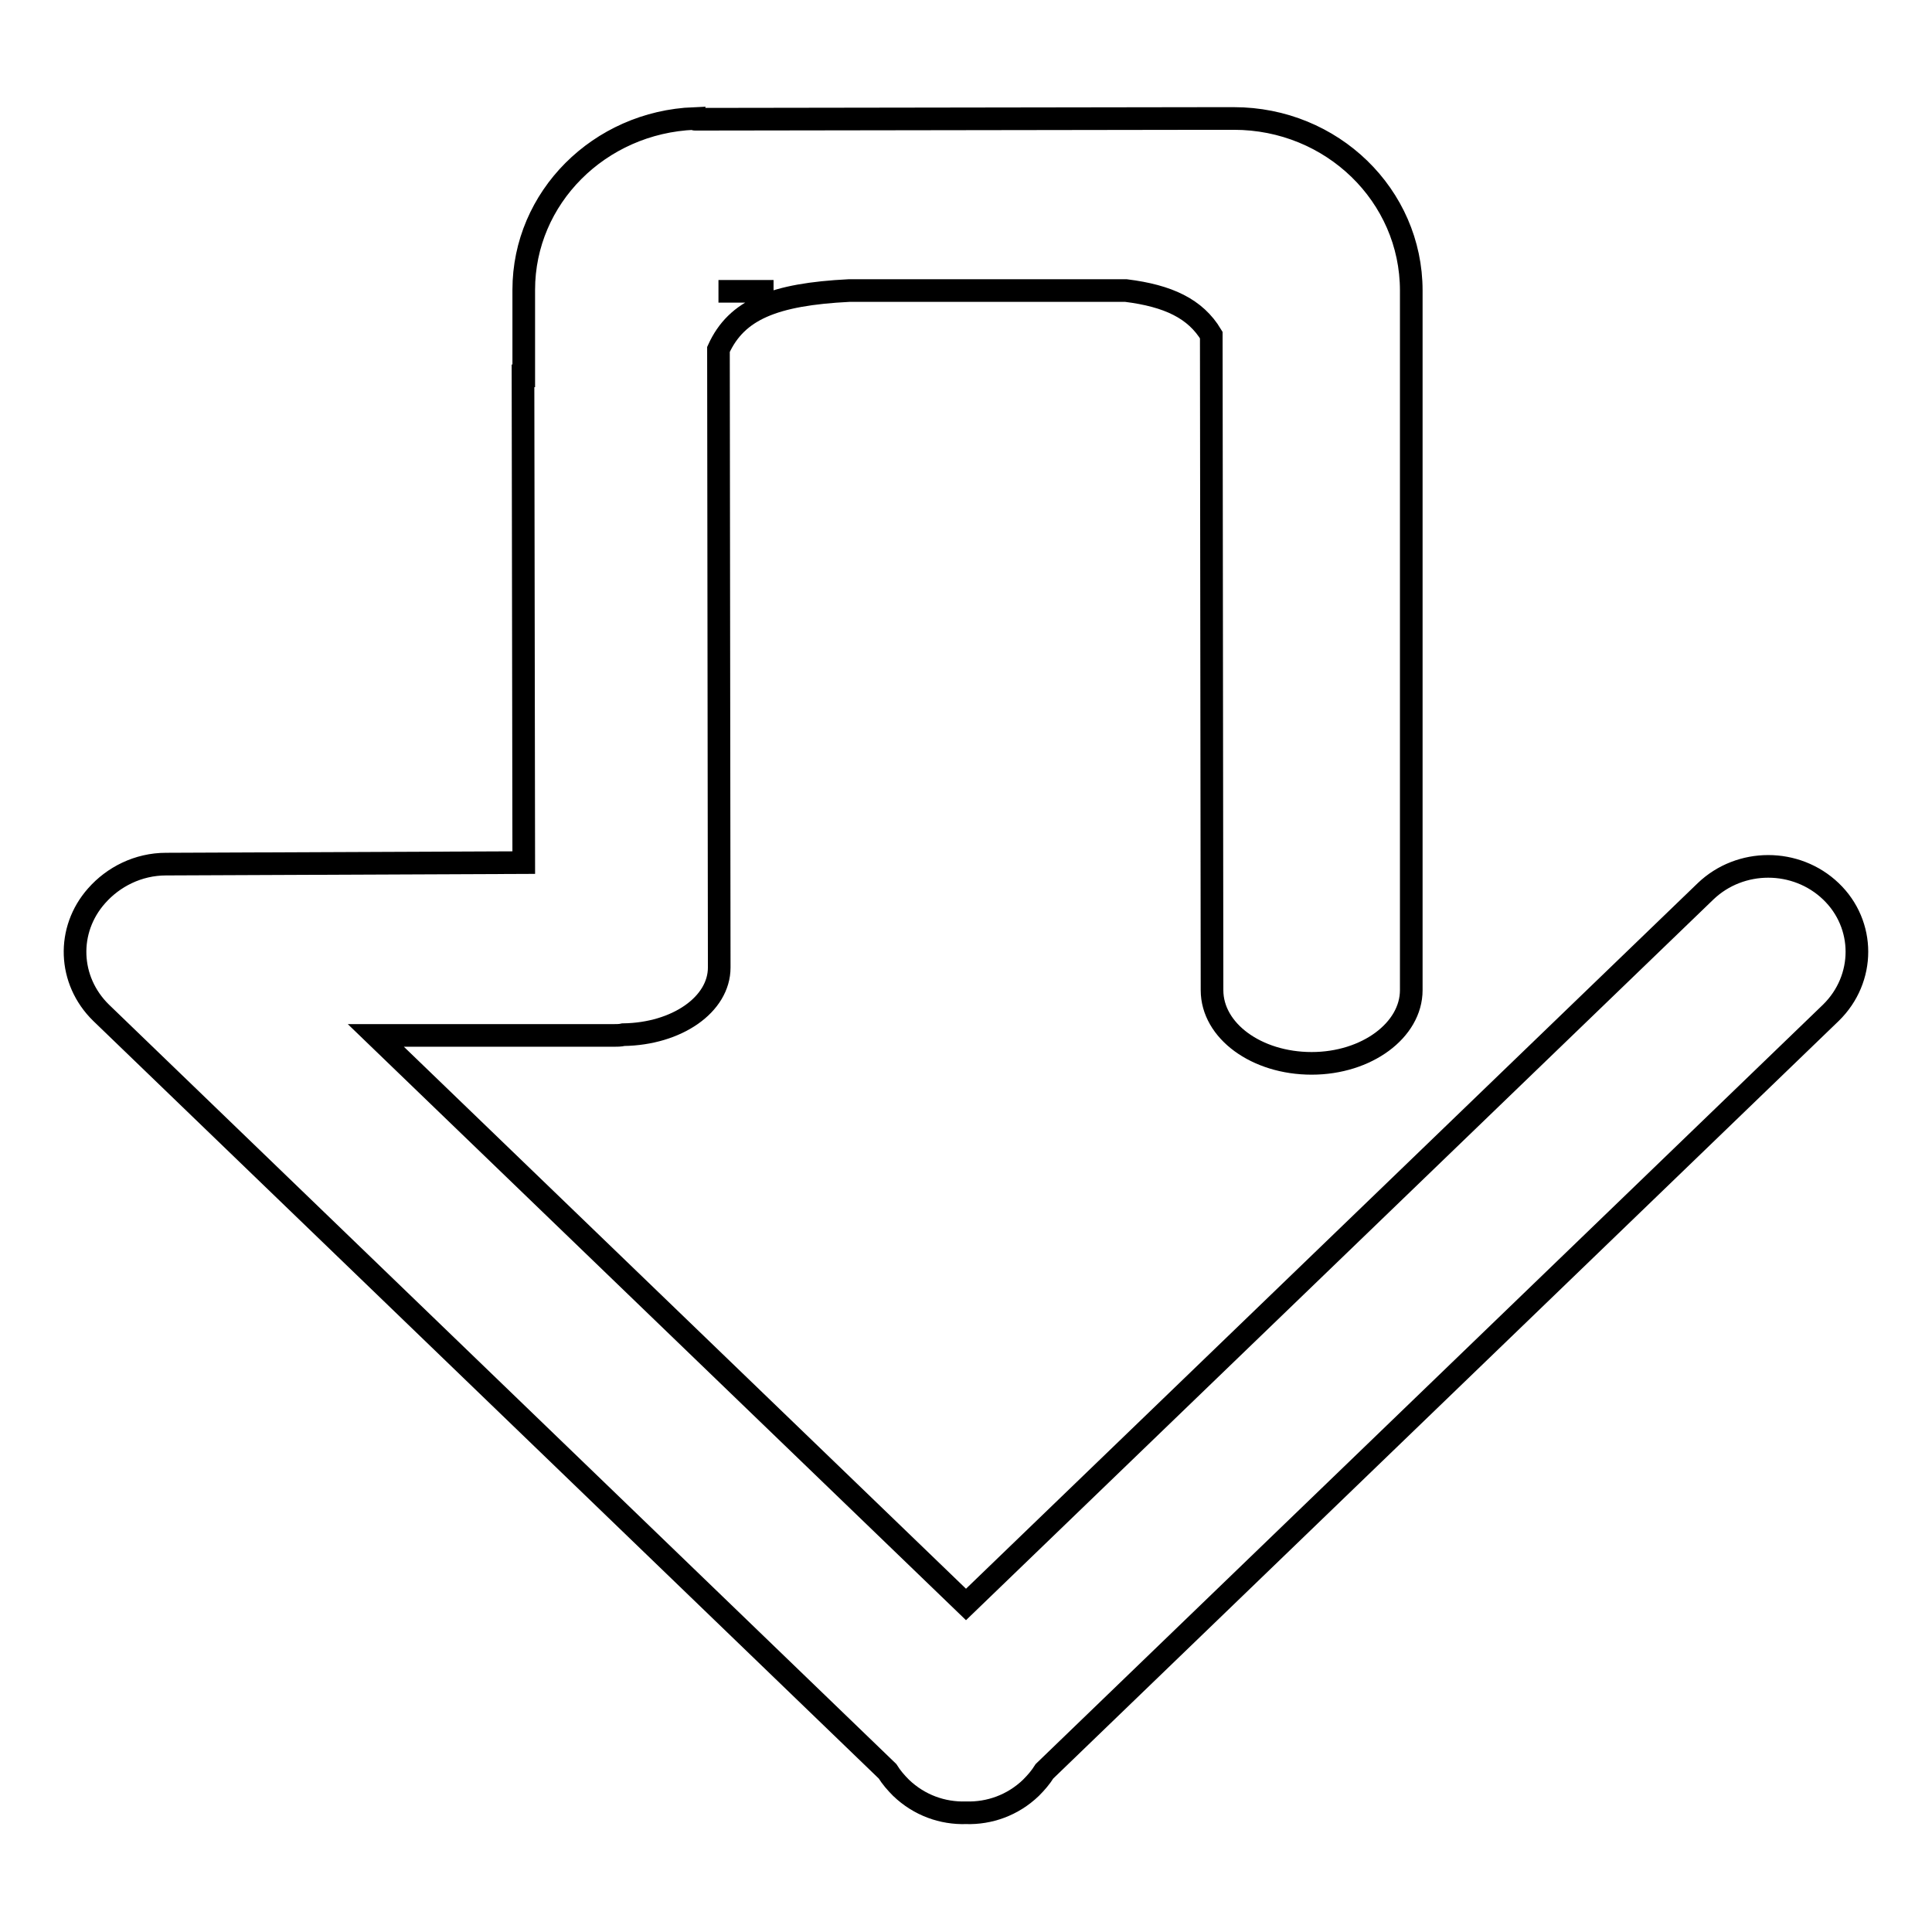
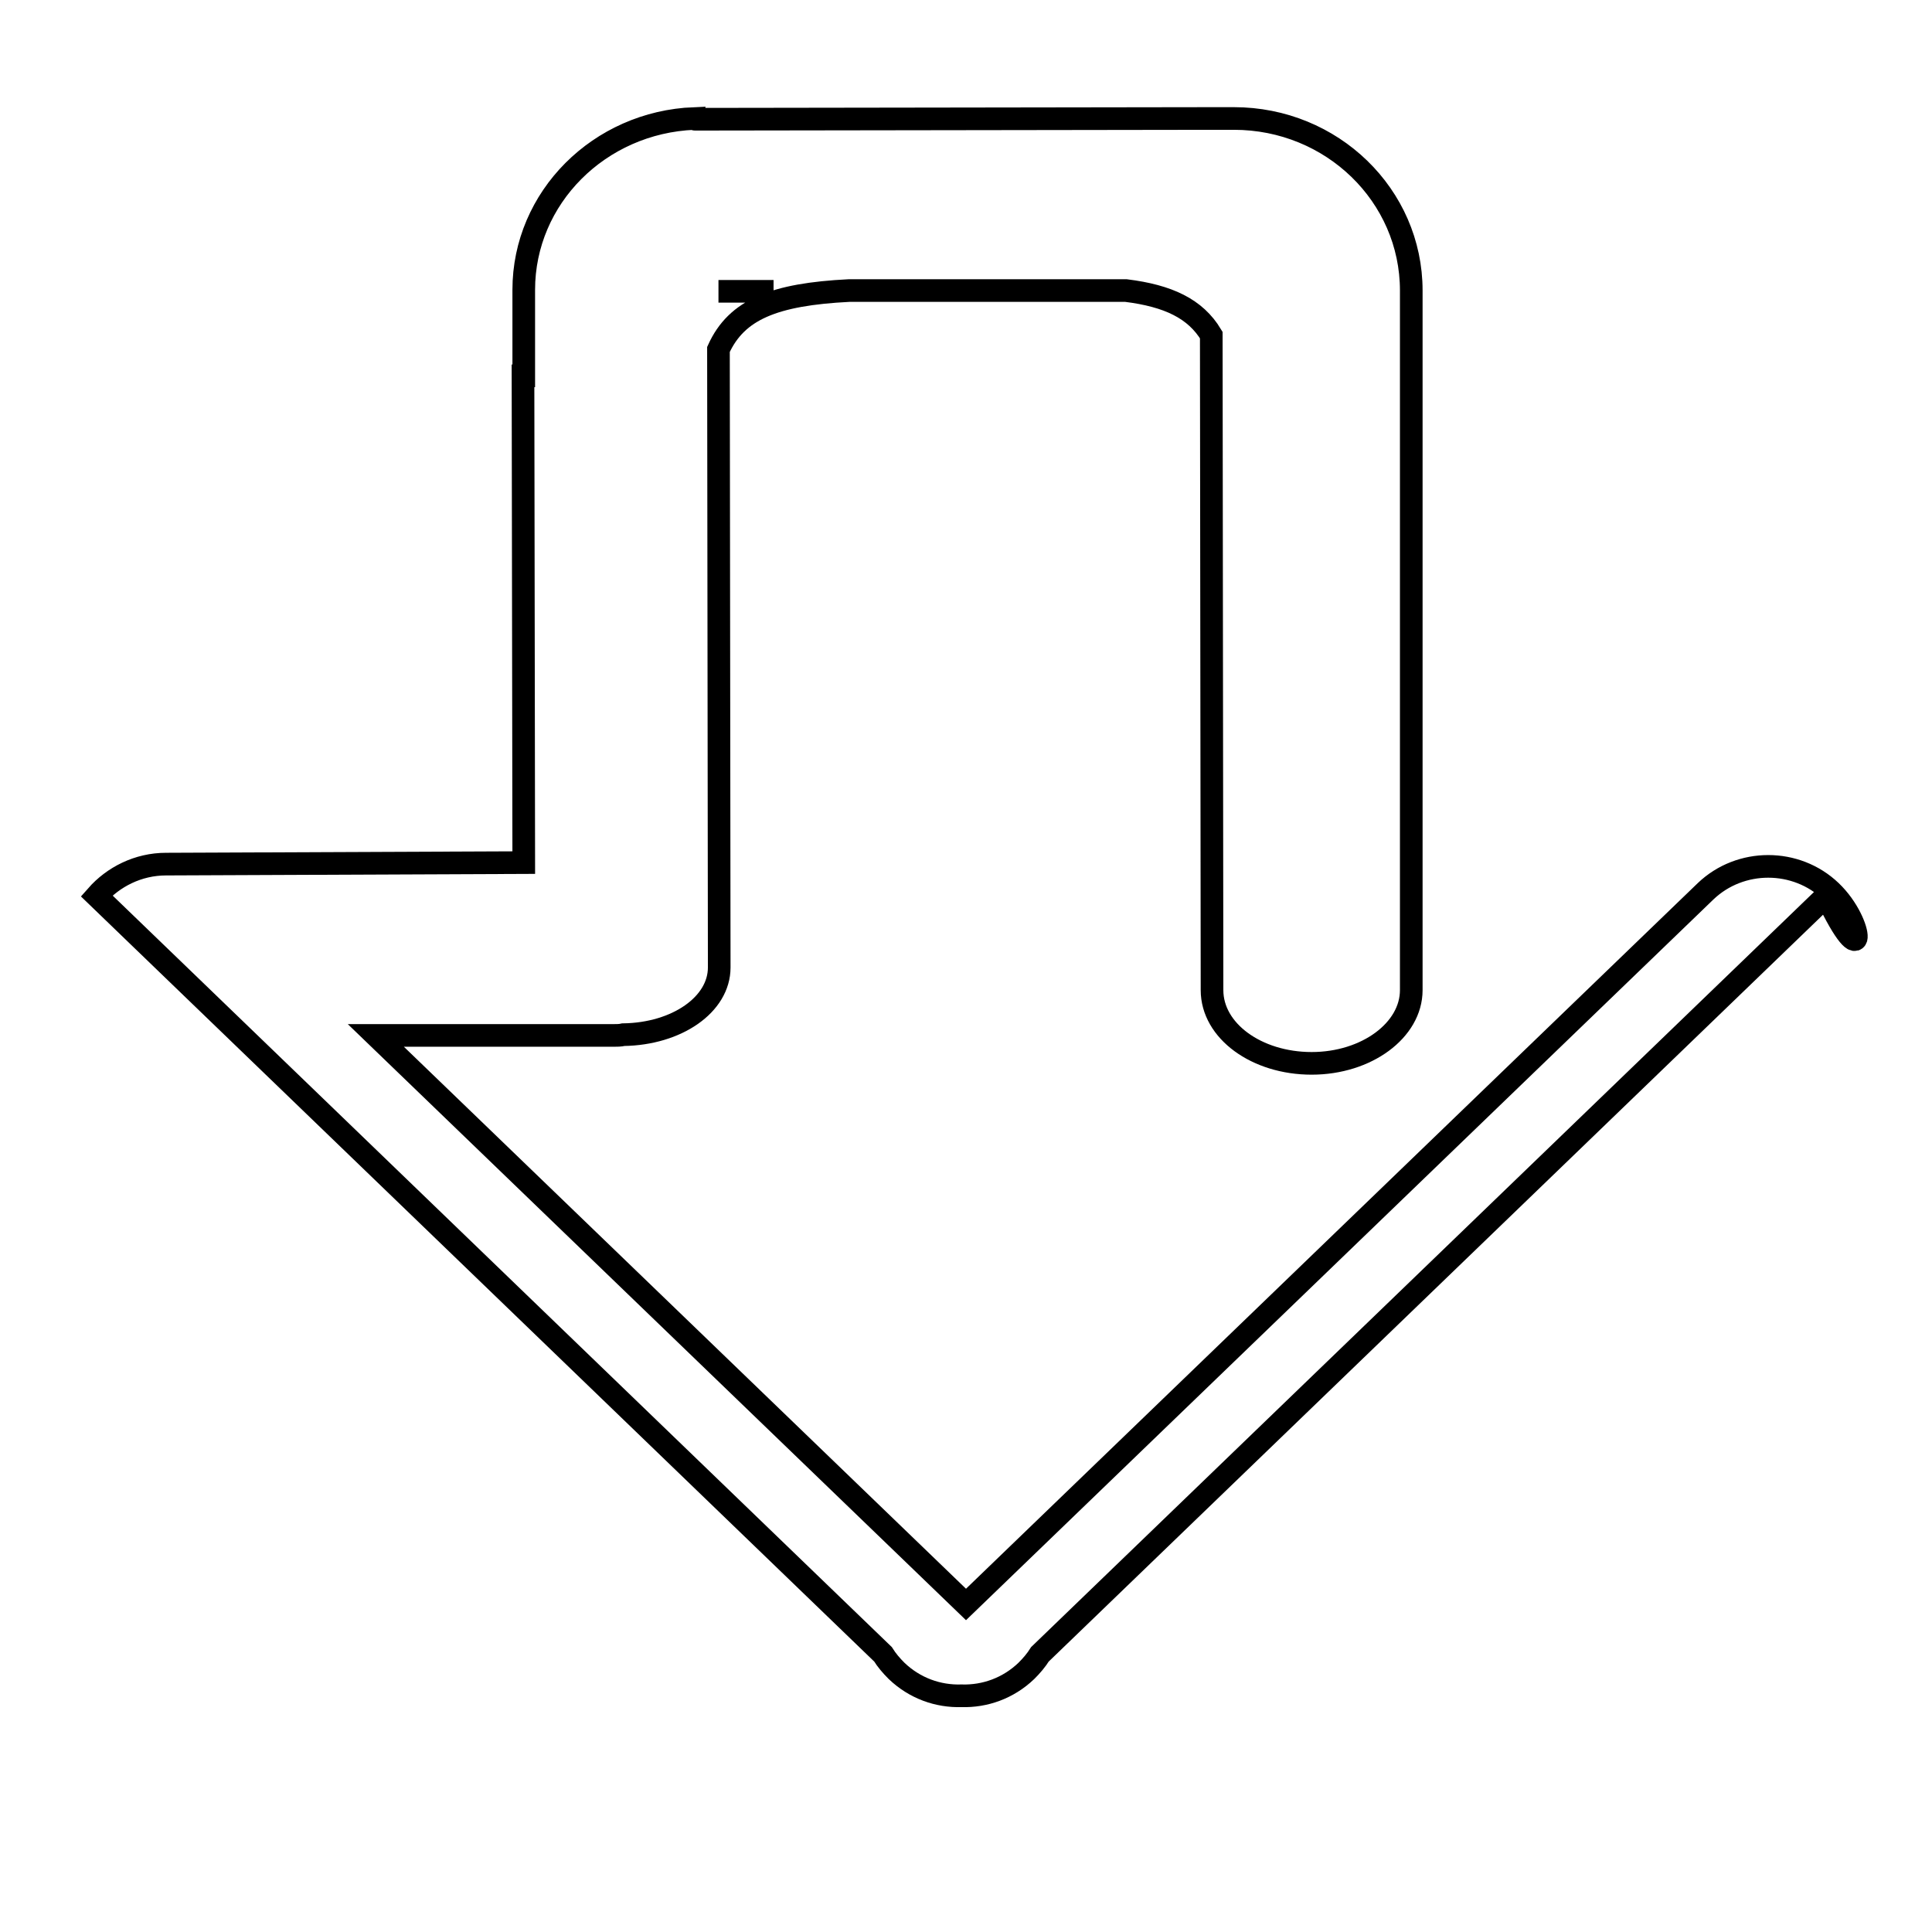
<svg xmlns="http://www.w3.org/2000/svg" version="1.1" x="0px" y="0px" viewBox="0 0 256 256" enable-background="new 0 0 256 256" xml:space="preserve">
  <g>
    <g>
-       <path stroke-width="3" fill-opacity="0" stroke="#000000" d="M242.6,118.1c-4.6-4.4-12-4.4-16.6,0L128,212.6l-78.2-75.4l31.5,0c0.4,0,0.9,0,1.3-0.1c7.1-0.1,12.7-4,12.7-8.9l-0.1-81.9c2.4-5.3,7.4-7.3,17.3-7.8l36.7,0c5.6,0.7,9.2,2.4,11.3,5.9l0.1,86.8c0,5.4,5.9,9.7,13.2,9.7c7.3,0,13.2-4.4,13.2-9.7L187,50.6h0V38.5c0-12.6-10.5-22.8-23.5-22.8h-2.9v0l-68.5,0.1c0,0-0.1,0-0.1-0.1c-12.6,0.5-22.6,10.5-22.6,22.7v11.4h-0.1l0.1,64.5L22,114.5c-3.7,0-7,1.7-9.2,4.2c-4,4.5-3.8,11.2,0.6,15.5l104.2,100.5c0.5,0.8,1.1,1.5,1.8,2.2c2.4,2.3,5.5,3.4,8.6,3.3c3.1,0.1,6.2-1,8.6-3.3c0.7-0.7,1.3-1.4,1.8-2.2l104.2-100.5C247.2,129.7,247.2,122.5,242.6,118.1L242.6,118.1z M102.5,38.6l-7.3,0v0H102.5L102.5,38.6z" />
+       <path stroke-width="3" fill-opacity="0" stroke="#000000" d="M242.6,118.1c-4.6-4.4-12-4.4-16.6,0L128,212.6l-78.2-75.4l31.5,0c0.4,0,0.9,0,1.3-0.1c7.1-0.1,12.7-4,12.7-8.9l-0.1-81.9c2.4-5.3,7.4-7.3,17.3-7.8l36.7,0c5.6,0.7,9.2,2.4,11.3,5.9l0.1,86.8c0,5.4,5.9,9.7,13.2,9.7c7.3,0,13.2-4.4,13.2-9.7L187,50.6h0V38.5c0-12.6-10.5-22.8-23.5-22.8h-2.9v0l-68.5,0.1c0,0-0.1,0-0.1-0.1c-12.6,0.5-22.6,10.5-22.6,22.7v11.4h-0.1l0.1,64.5L22,114.5c-3.7,0-7,1.7-9.2,4.2l104.2,100.5c0.5,0.8,1.1,1.5,1.8,2.2c2.4,2.3,5.5,3.4,8.6,3.3c3.1,0.1,6.2-1,8.6-3.3c0.7-0.7,1.3-1.4,1.8-2.2l104.2-100.5C247.2,129.7,247.2,122.5,242.6,118.1L242.6,118.1z M102.5,38.6l-7.3,0v0H102.5L102.5,38.6z" />
    </g>
  </g>
</svg>